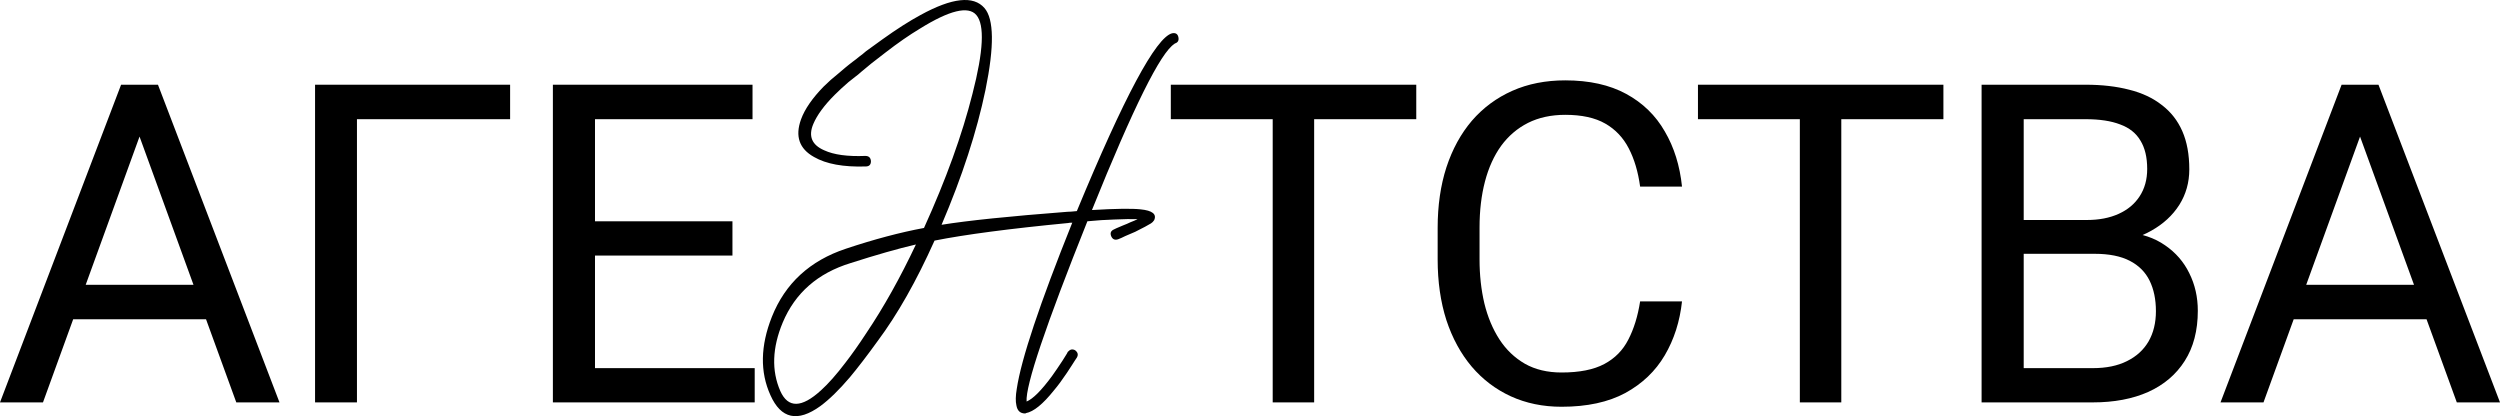
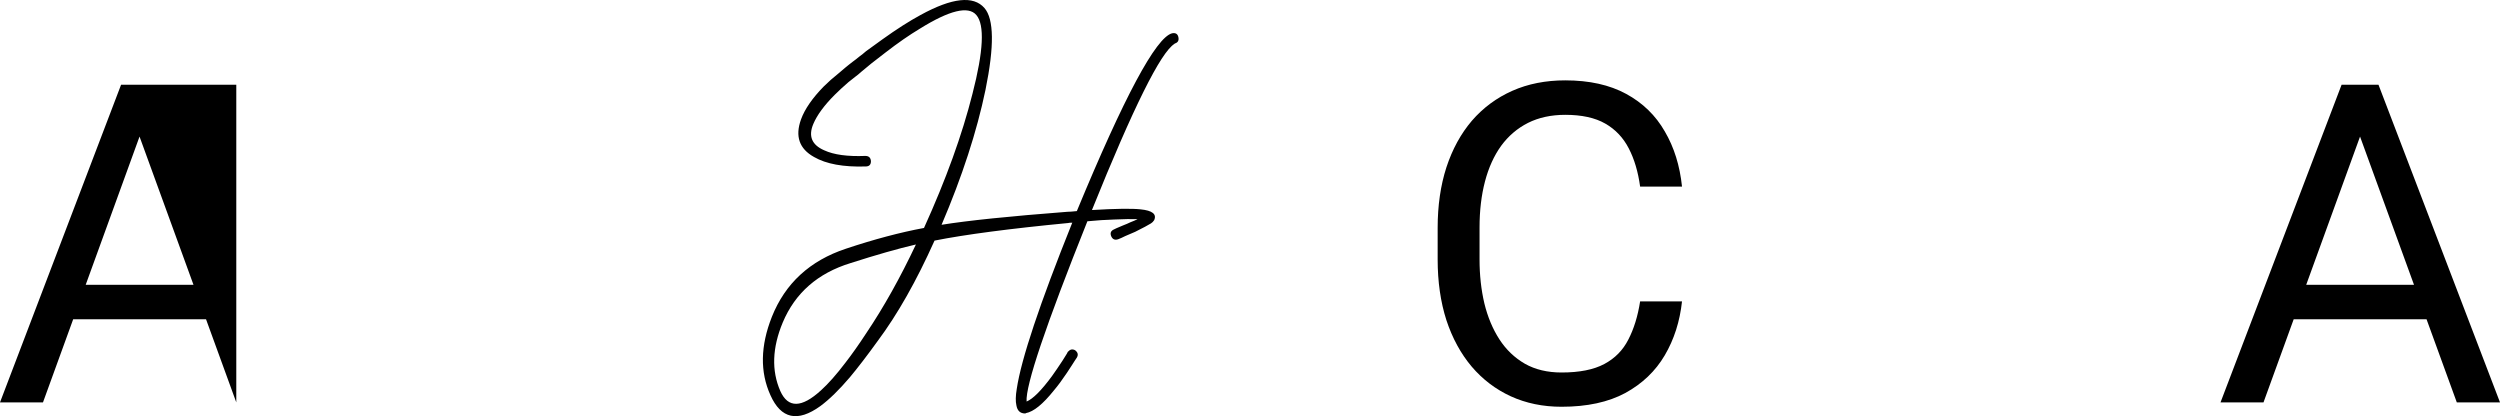
<svg xmlns="http://www.w3.org/2000/svg" viewBox="0 0 559.494 93.136" fill="none">
-   <path d="M33.154 25.259L9.619 90.054H0L27.1 18.96H33.301L33.154 25.259ZM52.881 90.054L29.297 25.259L29.15 18.96H35.352L62.549 90.054H52.881ZM51.66 63.736V71.451H11.719V63.736H51.66Z" fill="black" />
-   <path d="M114.162 18.96V26.675H79.885V90.054H70.51V18.96H114.162Z" fill="black" />
-   <path d="M168.9 82.388V90.054H131.254V82.388H168.9ZM133.158 18.96V90.054H123.734V18.96H133.158ZM163.92 49.527V57.193H131.254V49.527H163.92ZM168.412 18.96V26.675H131.254V18.96H168.412Z" fill="black" />
-   <path d="M294.104 18.96V90.054H284.827V18.96H294.104ZM316.957 18.96V26.675H262.025V18.96H316.957Z" fill="black" />
+   <path d="M33.154 25.259L9.619 90.054H0L27.1 18.96H33.301L33.154 25.259ZM52.881 90.054L29.297 25.259L29.15 18.96H35.352H52.881ZM51.66 63.736V71.451H11.719V63.736H51.66Z" fill="black" />
  <path d="M367.056 67.447H376.431C375.944 71.939 374.659 75.959 372.574 79.507C370.491 83.055 367.546 85.871 363.736 87.954C359.929 90.005 355.176 91.031 349.479 91.031C345.311 91.031 341.519 90.249 338.101 88.687C334.716 87.124 331.802 84.911 329.362 82.046C326.919 79.149 325.032 75.682 323.697 71.646C322.394 67.577 321.744 63.052 321.744 58.072V50.991C321.744 46.011 322.394 41.503 323.697 37.466C325.032 33.397 326.937 29.914 329.409 27.017C331.917 24.12 334.926 21.89 338.444 20.327C341.959 18.765 345.914 17.984 350.309 17.984C355.679 17.984 360.221 18.993 363.931 21.011C367.644 23.029 370.524 25.829 372.574 29.409C374.659 32.958 375.944 37.076 376.431 41.763H367.056C366.601 38.443 365.754 35.594 364.519 33.218C363.281 30.809 361.524 28.954 359.244 27.652C356.966 26.349 353.986 25.698 350.309 25.698C347.151 25.698 344.369 26.301 341.959 27.505C339.581 28.71 337.581 30.419 335.954 32.632C334.359 34.846 333.154 37.499 332.339 40.591C331.527 43.684 331.119 47.118 331.119 50.894V58.072C331.119 61.555 331.477 64.826 332.194 67.886C332.942 70.946 334.064 73.631 335.561 75.943C337.059 78.254 338.964 80.077 341.276 81.411C343.586 82.714 346.321 83.365 349.479 83.365C353.481 83.365 356.674 82.73 359.049 81.46C361.426 80.191 363.216 78.368 364.419 75.991C365.656 73.615 366.536 70.767 367.056 67.447Z" fill="black" />
-   <path d="M412.078 18.96V90.054H402.801V18.96H412.078ZM434.93 18.96V26.675H379.999V18.96H434.93Z" fill="black" />
-   <path d="M468.818 56.802H450.8L450.703 49.234H467.06C469.763 49.234 472.123 48.778 474.14 47.866C476.16 46.955 477.722 45.653 478.827 43.96C479.967 42.235 480.537 40.184 480.537 37.808C480.537 35.204 480.032 33.088 479.022 31.46C478.047 29.8 476.533 28.596 474.483 27.847C472.465 27.066 469.893 26.675 466.768 26.675H452.9V90.054H443.475V18.96H466.768C470.413 18.96 473.668 19.335 476.533 20.083C479.397 20.799 481.822 21.939 483.807 23.501C485.827 25.031 487.357 26.984 488.397 29.361C489.44 31.737 489.96 34.585 489.96 37.906C489.96 40.835 489.212 43.488 487.715 45.865C486.217 48.208 484.135 50.129 481.465 51.626C478.827 53.124 475.735 54.084 472.188 54.507L468.818 56.802ZM468.38 90.054H447.09L452.413 82.388H468.38C471.373 82.388 473.913 81.867 475.995 80.825C478.112 79.784 479.722 78.319 480.83 76.431C481.937 74.51 482.49 72.248 482.49 69.644C482.49 67.007 482.017 64.729 481.075 62.808C480.13 60.887 478.65 59.406 476.63 58.365C474.613 57.323 472.008 56.802 468.818 56.802H455.39L455.488 49.234H473.848L475.85 51.968C479.267 52.261 482.165 53.238 484.54 54.898C486.917 56.525 488.725 58.609 489.96 61.148C491.23 63.687 491.865 66.486 491.865 69.546C491.865 73.973 490.89 77.717 488.935 80.777C487.015 83.804 484.297 86.115 480.782 87.71C477.265 89.273 473.133 90.054 468.38 90.054Z" fill="black" />
  <path d="M530.099 25.259L506.565 90.054H496.945L524.045 18.96H530.247L530.099 25.259ZM549.827 90.054L526.242 25.259L526.094 18.96H532.297L559.494 90.054H549.827ZM548.604 63.736V71.451H508.665V63.736H548.604Z" fill="black" />
  <path d="M239.028 78.695C239.5 78.171 240.024 78.066 240.601 78.38C241.23 78.852 241.361 79.403 240.994 80.032L240.522 80.739L239.971 81.604C239.5 82.338 239.106 82.941 238.792 83.413C237.744 84.986 236.774 86.296 235.883 87.345C233.419 90.438 231.322 92.141 229.592 92.456C229.644 92.456 229.592 92.482 229.435 92.535C228.334 92.535 227.678 91.932 227.469 90.726C227.259 89.835 227.285 88.603 227.547 87.03C228.543 80.372 232.685 67.975 239.971 49.836C239.5 49.836 239.185 49.863 239.028 49.915C225.975 51.173 216.014 52.484 209.147 53.847C205.111 62.863 200.864 70.36 196.408 76.336C194.102 79.534 192.031 82.234 190.197 84.435C187.785 87.266 185.583 89.415 183.591 90.883C178.506 94.553 174.784 93.74 172.425 88.446C170.066 83.256 170.171 77.411 172.74 70.91C175.728 63.414 181.258 58.329 189.332 55.655C195.622 53.558 201.441 52.012 206.788 51.016C211.716 40.165 215.333 30.152 217.64 20.978C220.103 11.437 220.392 5.566 218.504 3.364C216.722 1.267 212.502 2.289 205.845 6.431C203.486 7.846 200.917 9.629 198.138 11.778C197.09 12.564 196.042 13.377 194.993 14.215C194.259 14.845 193.499 15.474 192.713 16.103L192.084 16.653L191.376 17.204C190.852 17.623 190.354 18.016 189.882 18.383C188.729 19.379 187.706 20.323 186.815 21.214C184.456 23.573 182.857 25.748 182.019 27.74C180.865 30.466 181.678 32.432 184.456 33.638C186.606 34.634 189.672 35.053 193.656 34.896C194.443 34.896 194.862 35.289 194.914 36.076C194.914 36.862 194.521 37.255 193.735 37.255C188.755 37.412 184.902 36.705 182.176 35.132C178.873 33.297 177.903 30.493 179.266 26.718C180.105 24.412 181.809 21.948 184.378 19.327C185.321 18.383 186.448 17.387 187.759 16.339C188.231 15.919 188.755 15.474 189.332 15.002L190.118 14.373L190.826 13.822C191.402 13.403 191.874 13.036 192.241 12.721C192.817 12.302 193.342 11.883 193.814 11.463C195.124 10.52 196.356 9.629 197.509 8.79C200.655 6.536 203.486 4.727 206.002 3.364C213.079 -0.515 217.849 -1.039 220.313 1.791C222.462 4.255 222.541 10.362 220.549 20.113C218.609 29.444 215.333 39.509 210.72 50.308C216.539 49.365 225.922 48.395 238.871 47.399C239.342 47.399 240.05 47.347 240.994 47.242C251.582 21.659 258.687 8.397 262.302 7.453C263.09 7.296 263.562 7.584 263.72 8.318C263.877 9.052 263.615 9.524 262.932 9.733C262.88 9.733 262.855 9.76 262.855 9.812C259.76 11.699 253.602 24.097 244.375 47.006C249.67 46.691 253.287 46.639 255.227 46.849C257.9 47.111 258.922 47.923 258.292 49.286C258.082 49.6 257.847 49.836 257.585 49.994C257.01 50.361 255.83 50.99 254.047 51.881C253.365 52.195 252.632 52.51 251.845 52.824C251.217 53.139 250.692 53.375 250.272 53.532C249.539 53.794 249.014 53.585 248.7 52.903C248.385 52.169 248.595 51.645 249.329 51.33C249.381 51.278 250.037 50.99 251.295 50.465C251.977 50.203 252.527 49.967 252.945 49.758C253.627 49.496 254.177 49.26 254.597 49.05C253.34 48.998 251.582 49.024 249.329 49.129C247.494 49.181 245.502 49.312 243.353 49.522C234.022 72.85 229.487 86.296 229.749 89.861C231.165 89.284 233.052 87.397 235.411 84.199C236.197 83.098 236.984 81.945 237.77 80.739C238.032 80.32 238.294 79.901 238.556 79.481C238.766 79.167 238.897 78.931 238.949 78.774L239.028 78.695ZM193.892 74.527C197.771 68.761 201.467 62.156 204.98 54.712C200.943 55.655 196.068 57.045 190.354 58.879C183.015 61.134 177.956 65.563 175.177 72.168C172.818 77.83 172.635 82.941 174.627 87.502C176.357 91.381 179.397 91.329 183.749 87.345C185.374 85.877 187.182 83.832 189.174 81.211C190.642 79.324 192.215 77.096 193.892 74.527Z" fill="black" />
</svg>